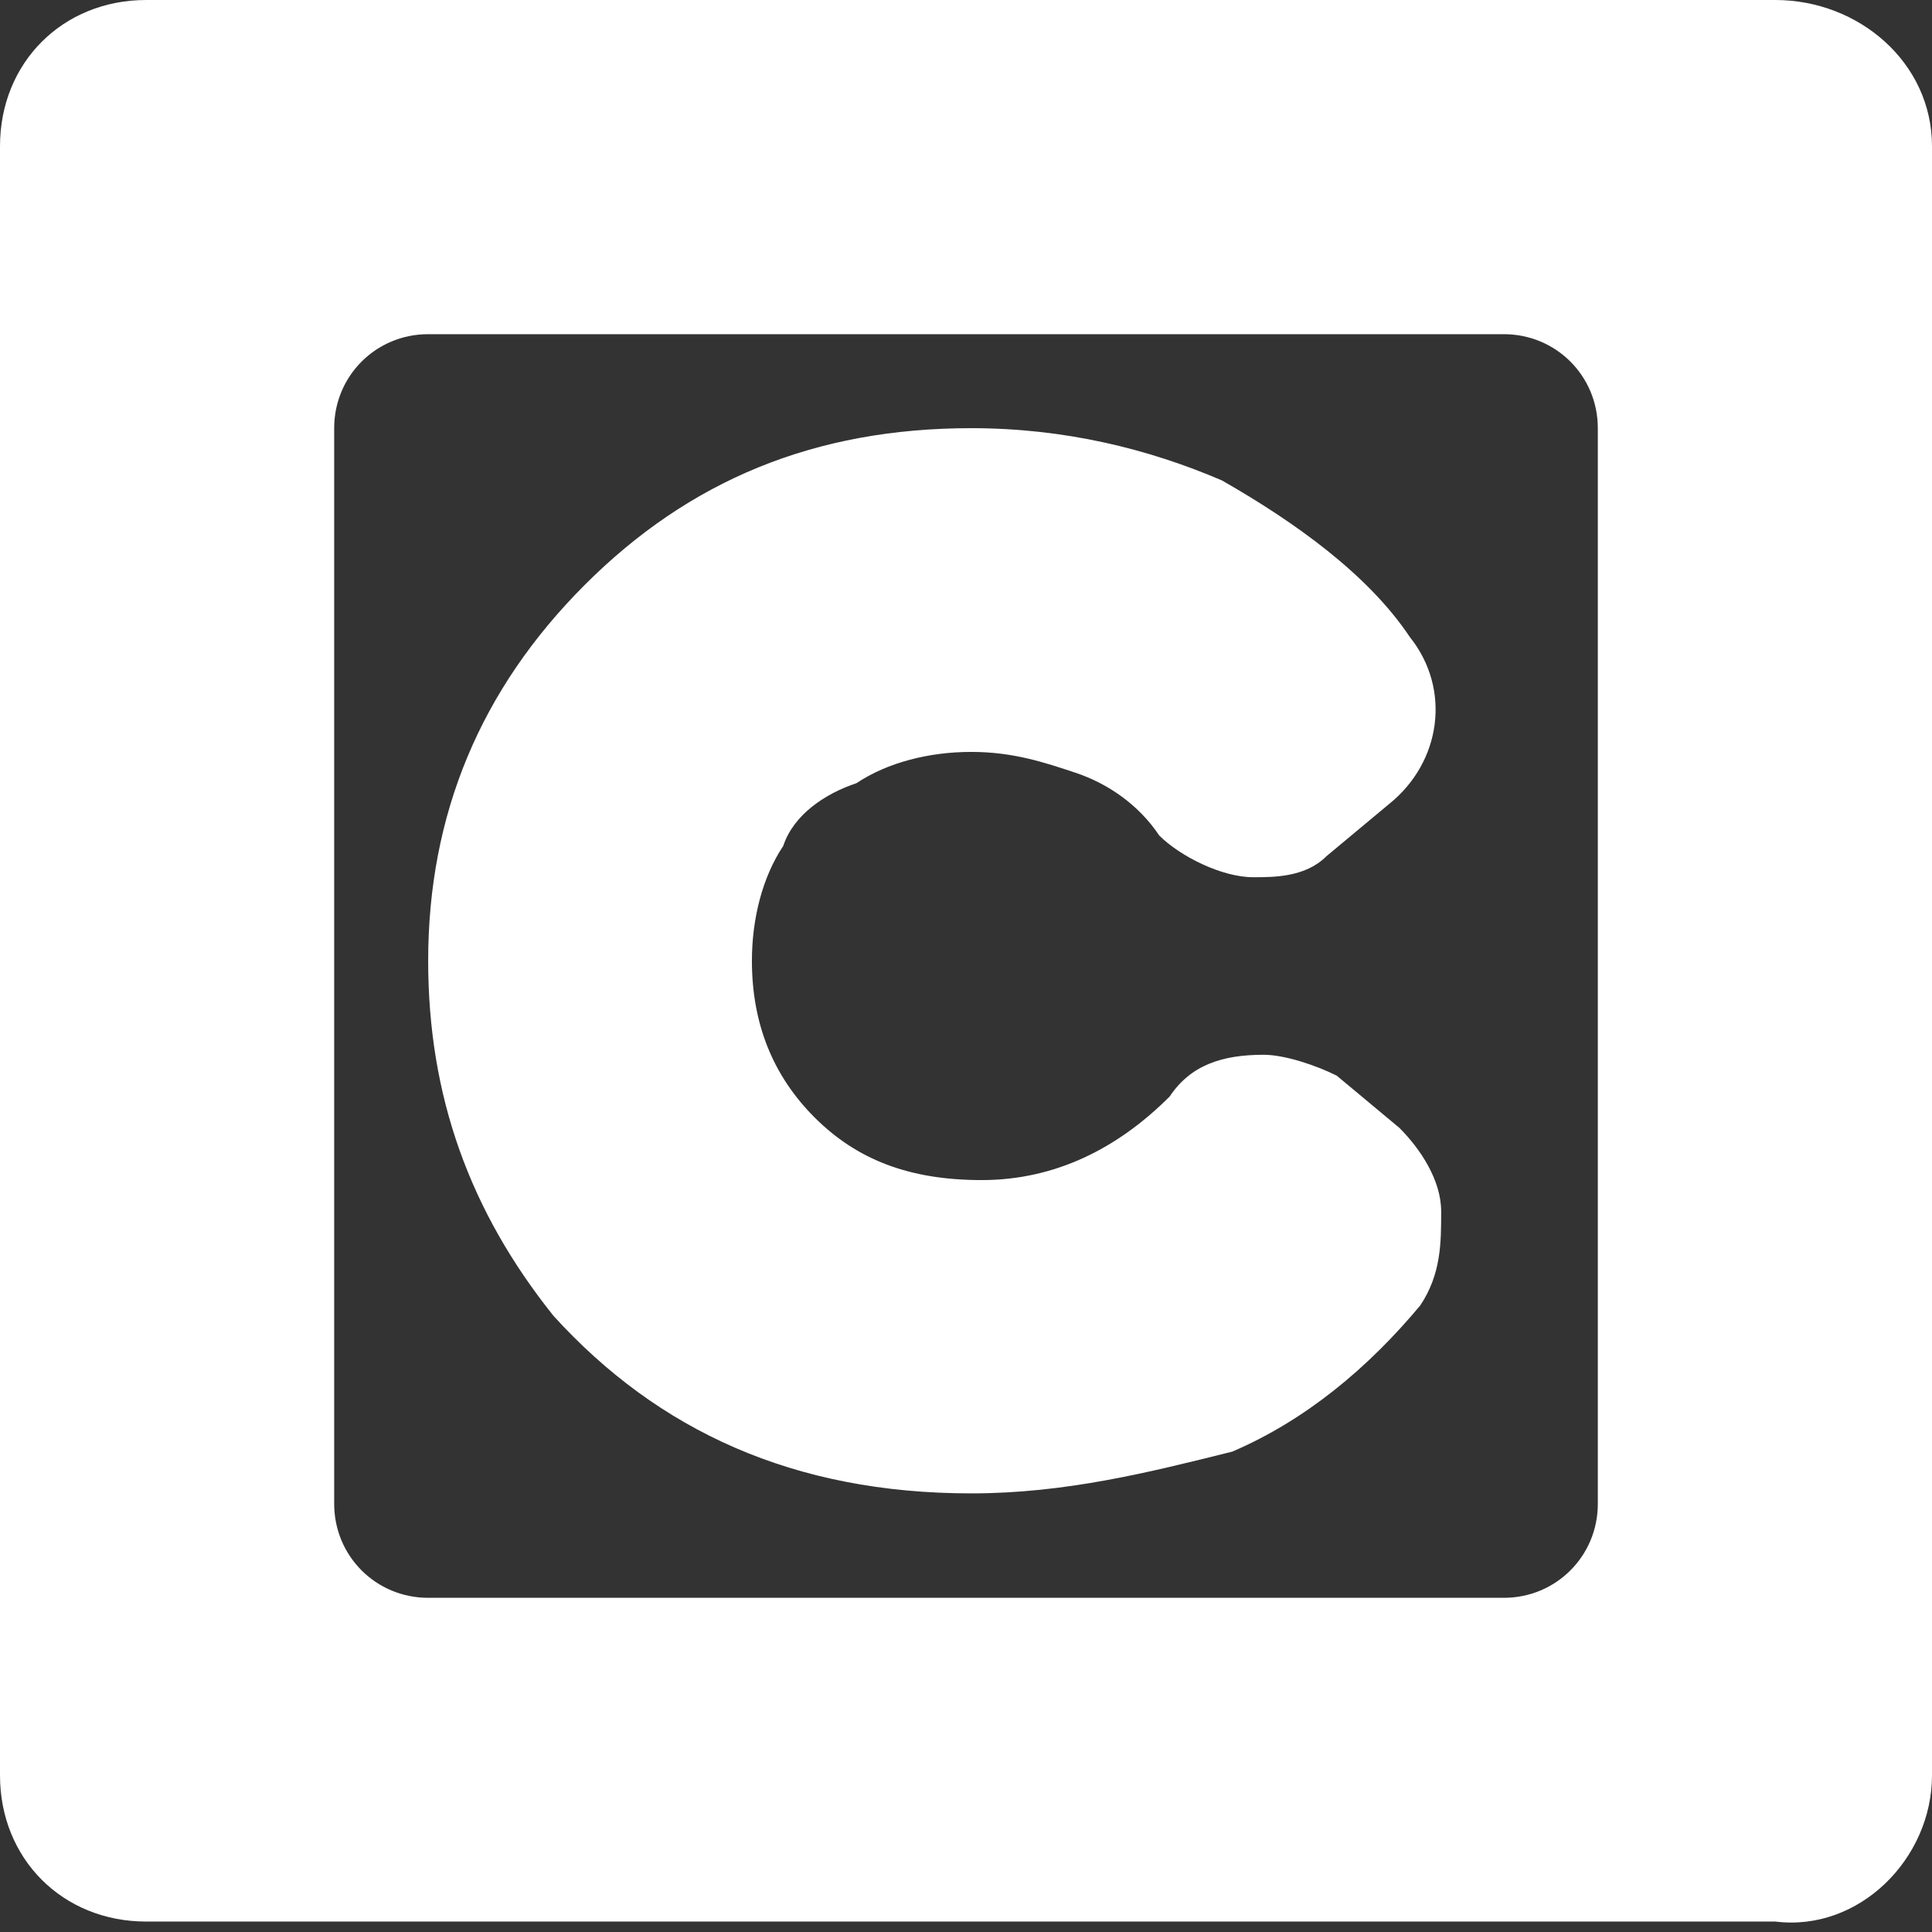
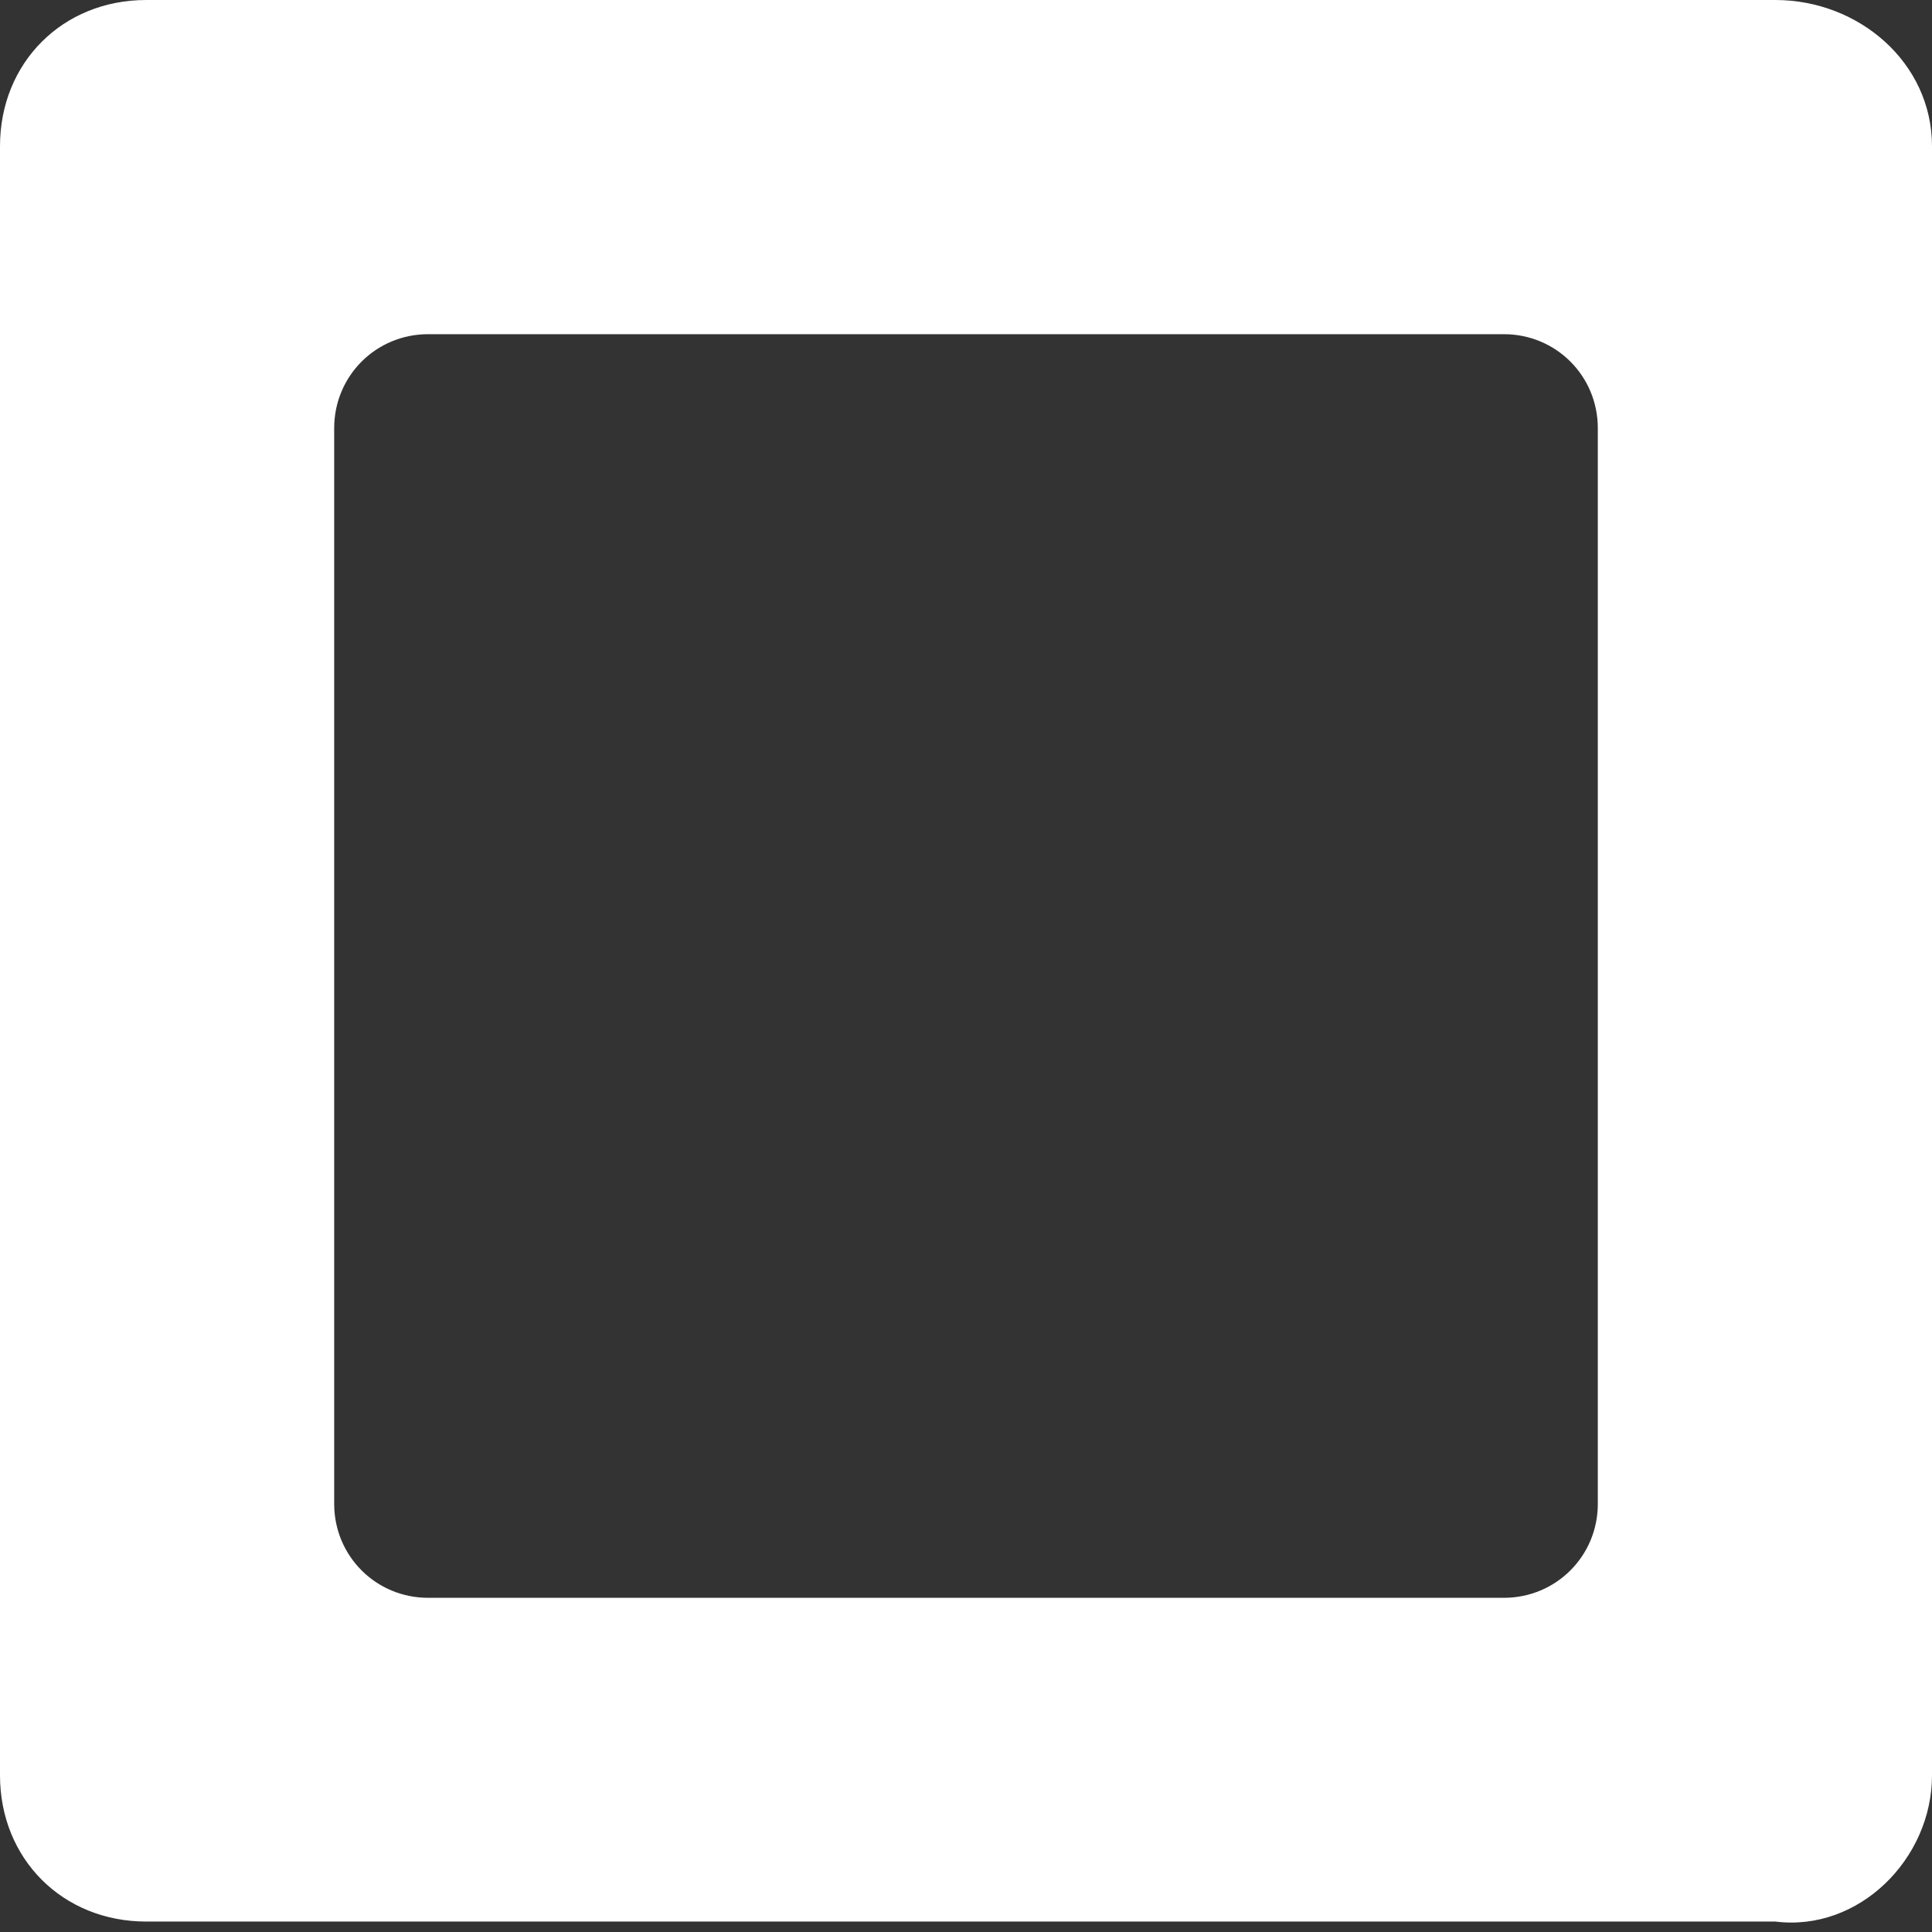
<svg xmlns="http://www.w3.org/2000/svg" version="1.1" id="Layer_1" x="0px" y="0px" viewBox="0 0 18.5 18.5" enable-background="new 0 0 18.5 18.5" xml:space="preserve">
  <rect x="0" y="0" width="18.5" height="18.5" fill="#333333" stroke="none" />
  <path fill="#FFFFFF" d="M18.5,17V1.4C18.5,0.6,17.8,0,17,0L1.4,0C0.6,0,0,0.6,0,1.4L0,17c0,0.8,0.6,1.4,1.4,1.4H17  C17.8,18.5,18.5,17.8,18.5,17z M14.4,15.3H4.1c-0.5,0-0.9-0.4-0.9-0.9V4.1c0-0.5,0.4-0.9,0.9-0.9h10.3c0.5,0,0.9,0.4,0.9,0.9v10.3  C15.3,14.9,14.9,15.3,14.4,15.3z" />
  <g>
-     <path fill="#FFFFFF" d="M9.3,14.3c-1.7,0-3-0.6-4-1.7c-0.8-1-1.2-2.1-1.2-3.4c0-1.4,0.5-2.6,1.5-3.6c1-1,2.2-1.5,3.7-1.5   c0.9,0,1.7,0.2,2.4,0.5c0.7,0.4,1.4,0.9,1.8,1.5c0.4,0.5,0.3,1.2-0.2,1.6l-0.6,0.5c-0.2,0.2-0.5,0.2-0.7,0.2   c-0.3,0-0.7-0.2-0.9-0.4c-0.2-0.3-0.5-0.5-0.8-0.6c-0.3-0.1-0.6-0.2-1-0.2c-0.4,0-0.8,0.1-1.1,0.3C7.9,7.6,7.6,7.8,7.5,8.1   C7.3,8.4,7.2,8.8,7.2,9.2c0,0.6,0.2,1.1,0.6,1.5c0.4,0.4,0.9,0.6,1.6,0.6c0.7,0,1.3-0.3,1.8-0.8c0.2-0.3,0.5-0.4,0.9-0.4   c0.2,0,0.5,0.1,0.7,0.2l0.6,0.5c0.2,0.2,0.4,0.5,0.4,0.8c0,0.3,0,0.6-0.2,0.9c-0.5,0.6-1.1,1.1-1.8,1.4C11,14.1,10.2,14.3,9.3,14.3   z" />
-   </g>
+     </g>
</svg>